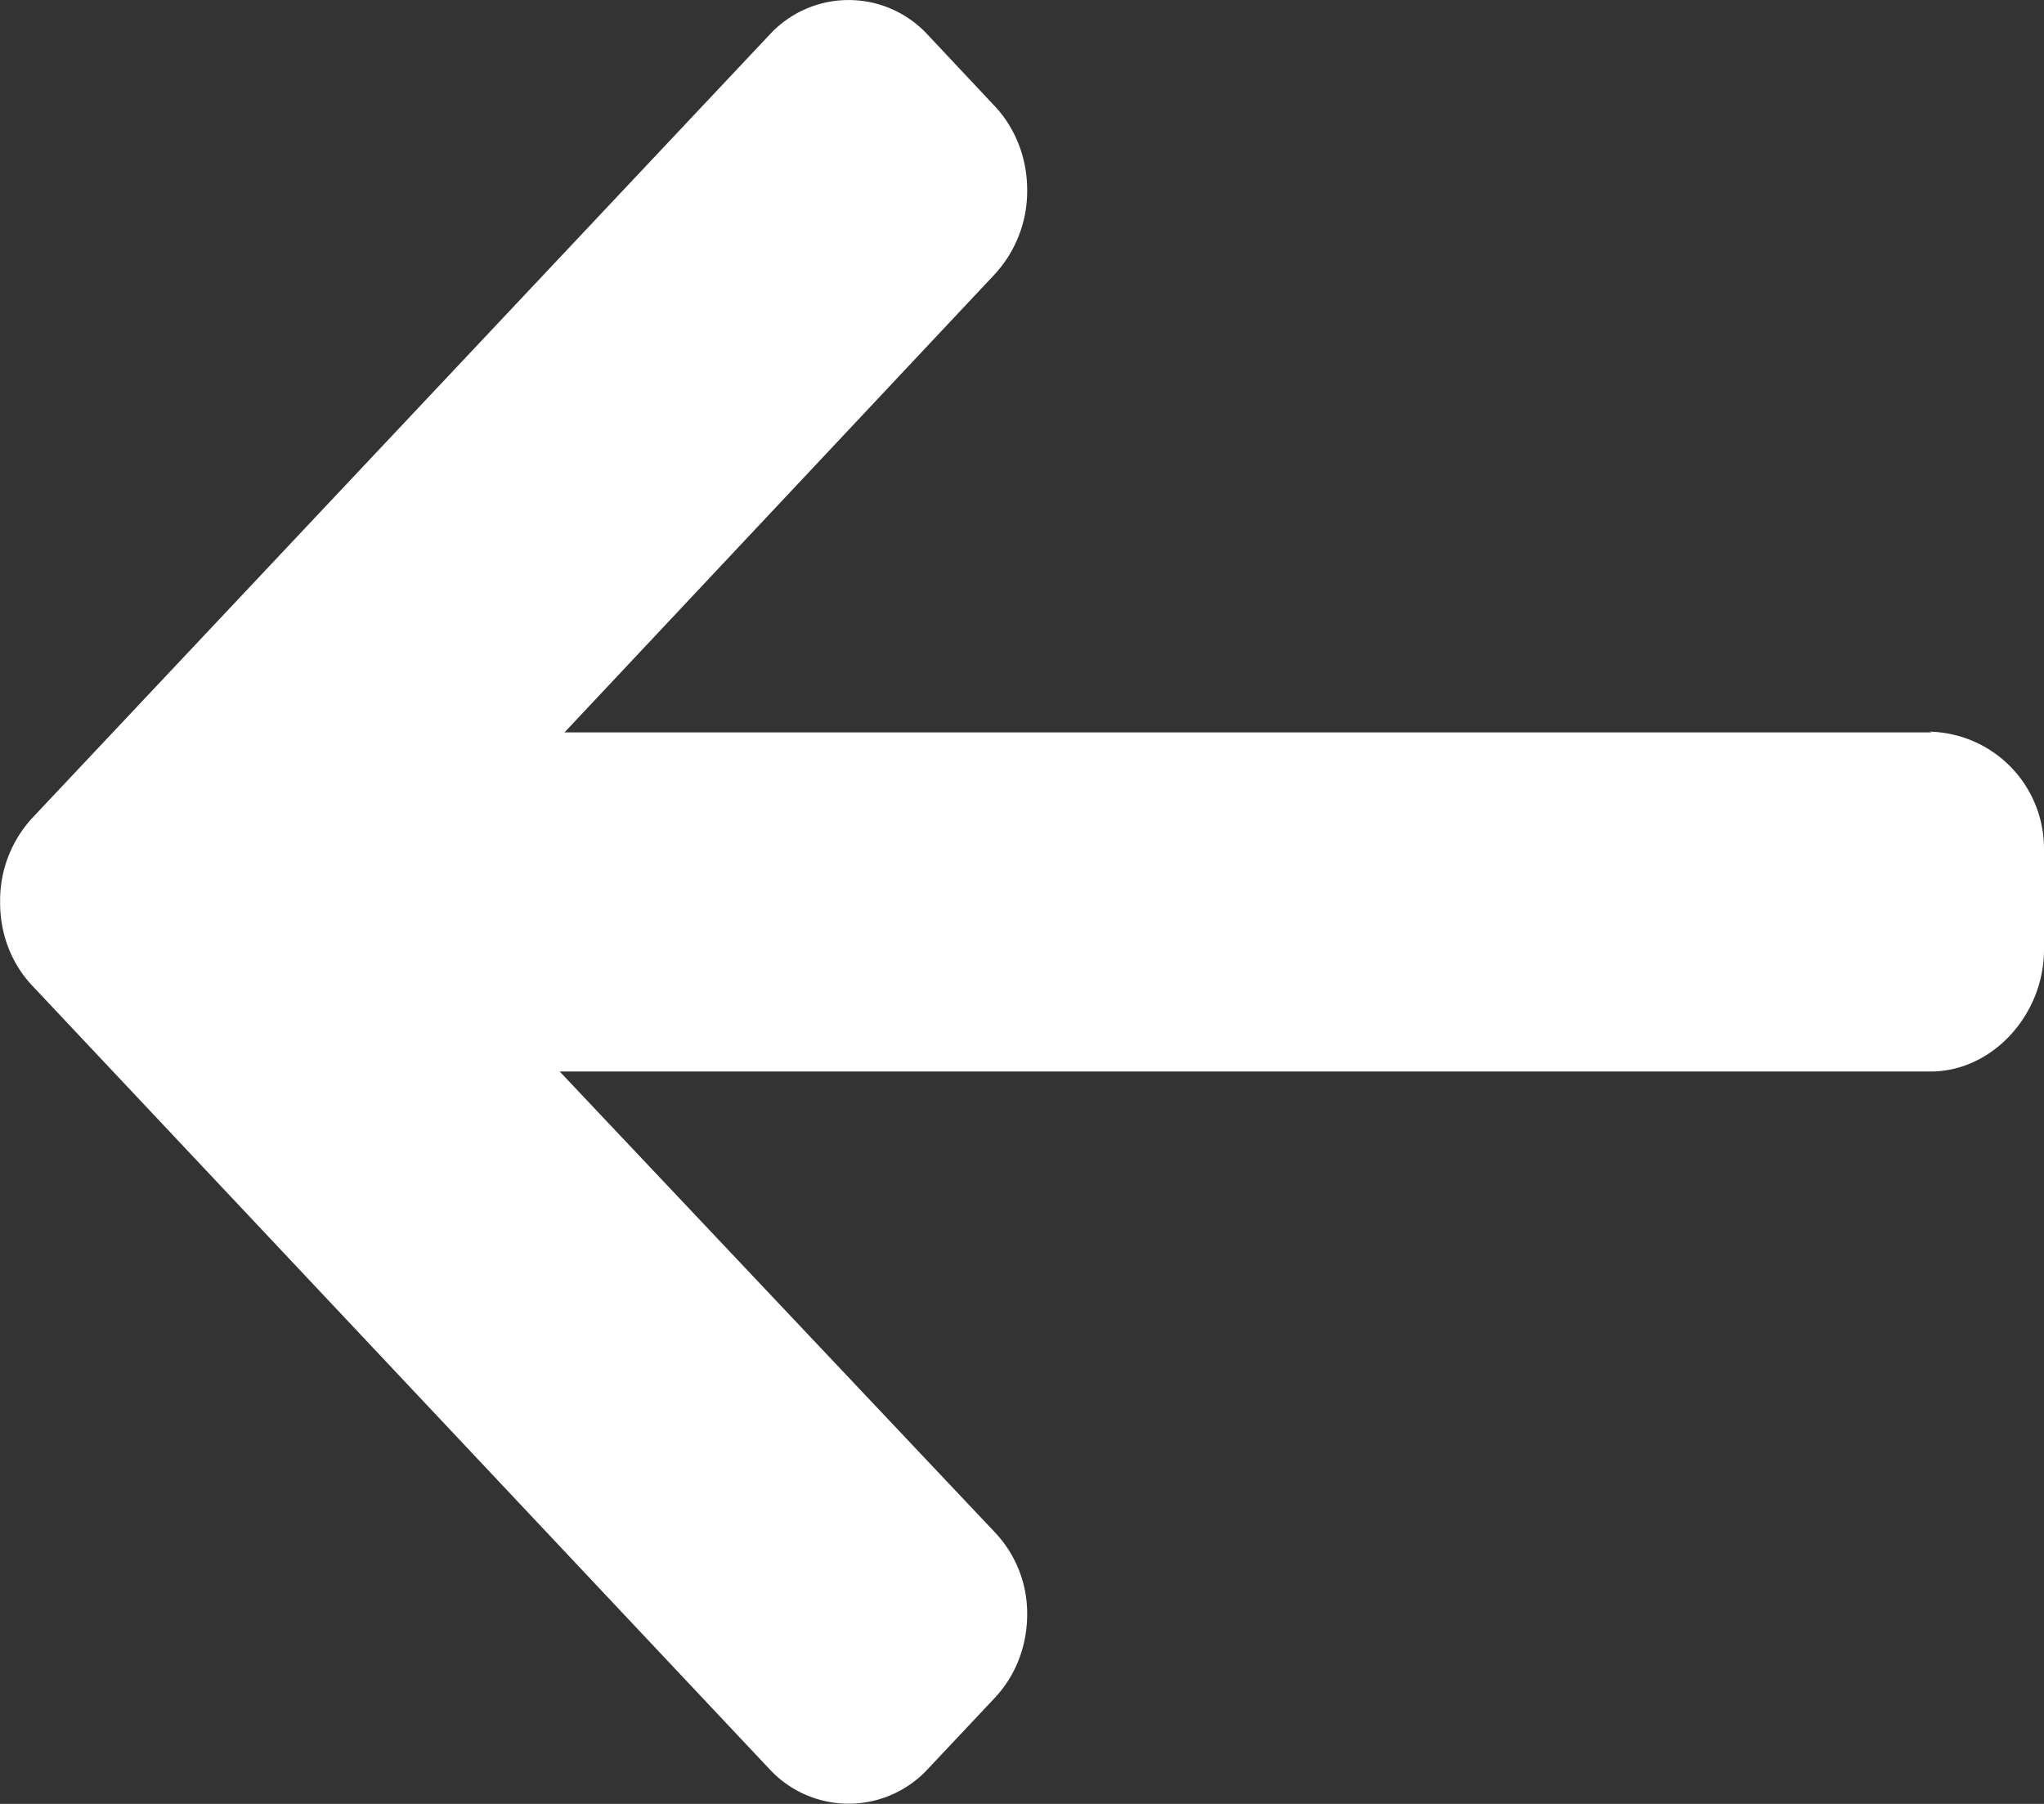
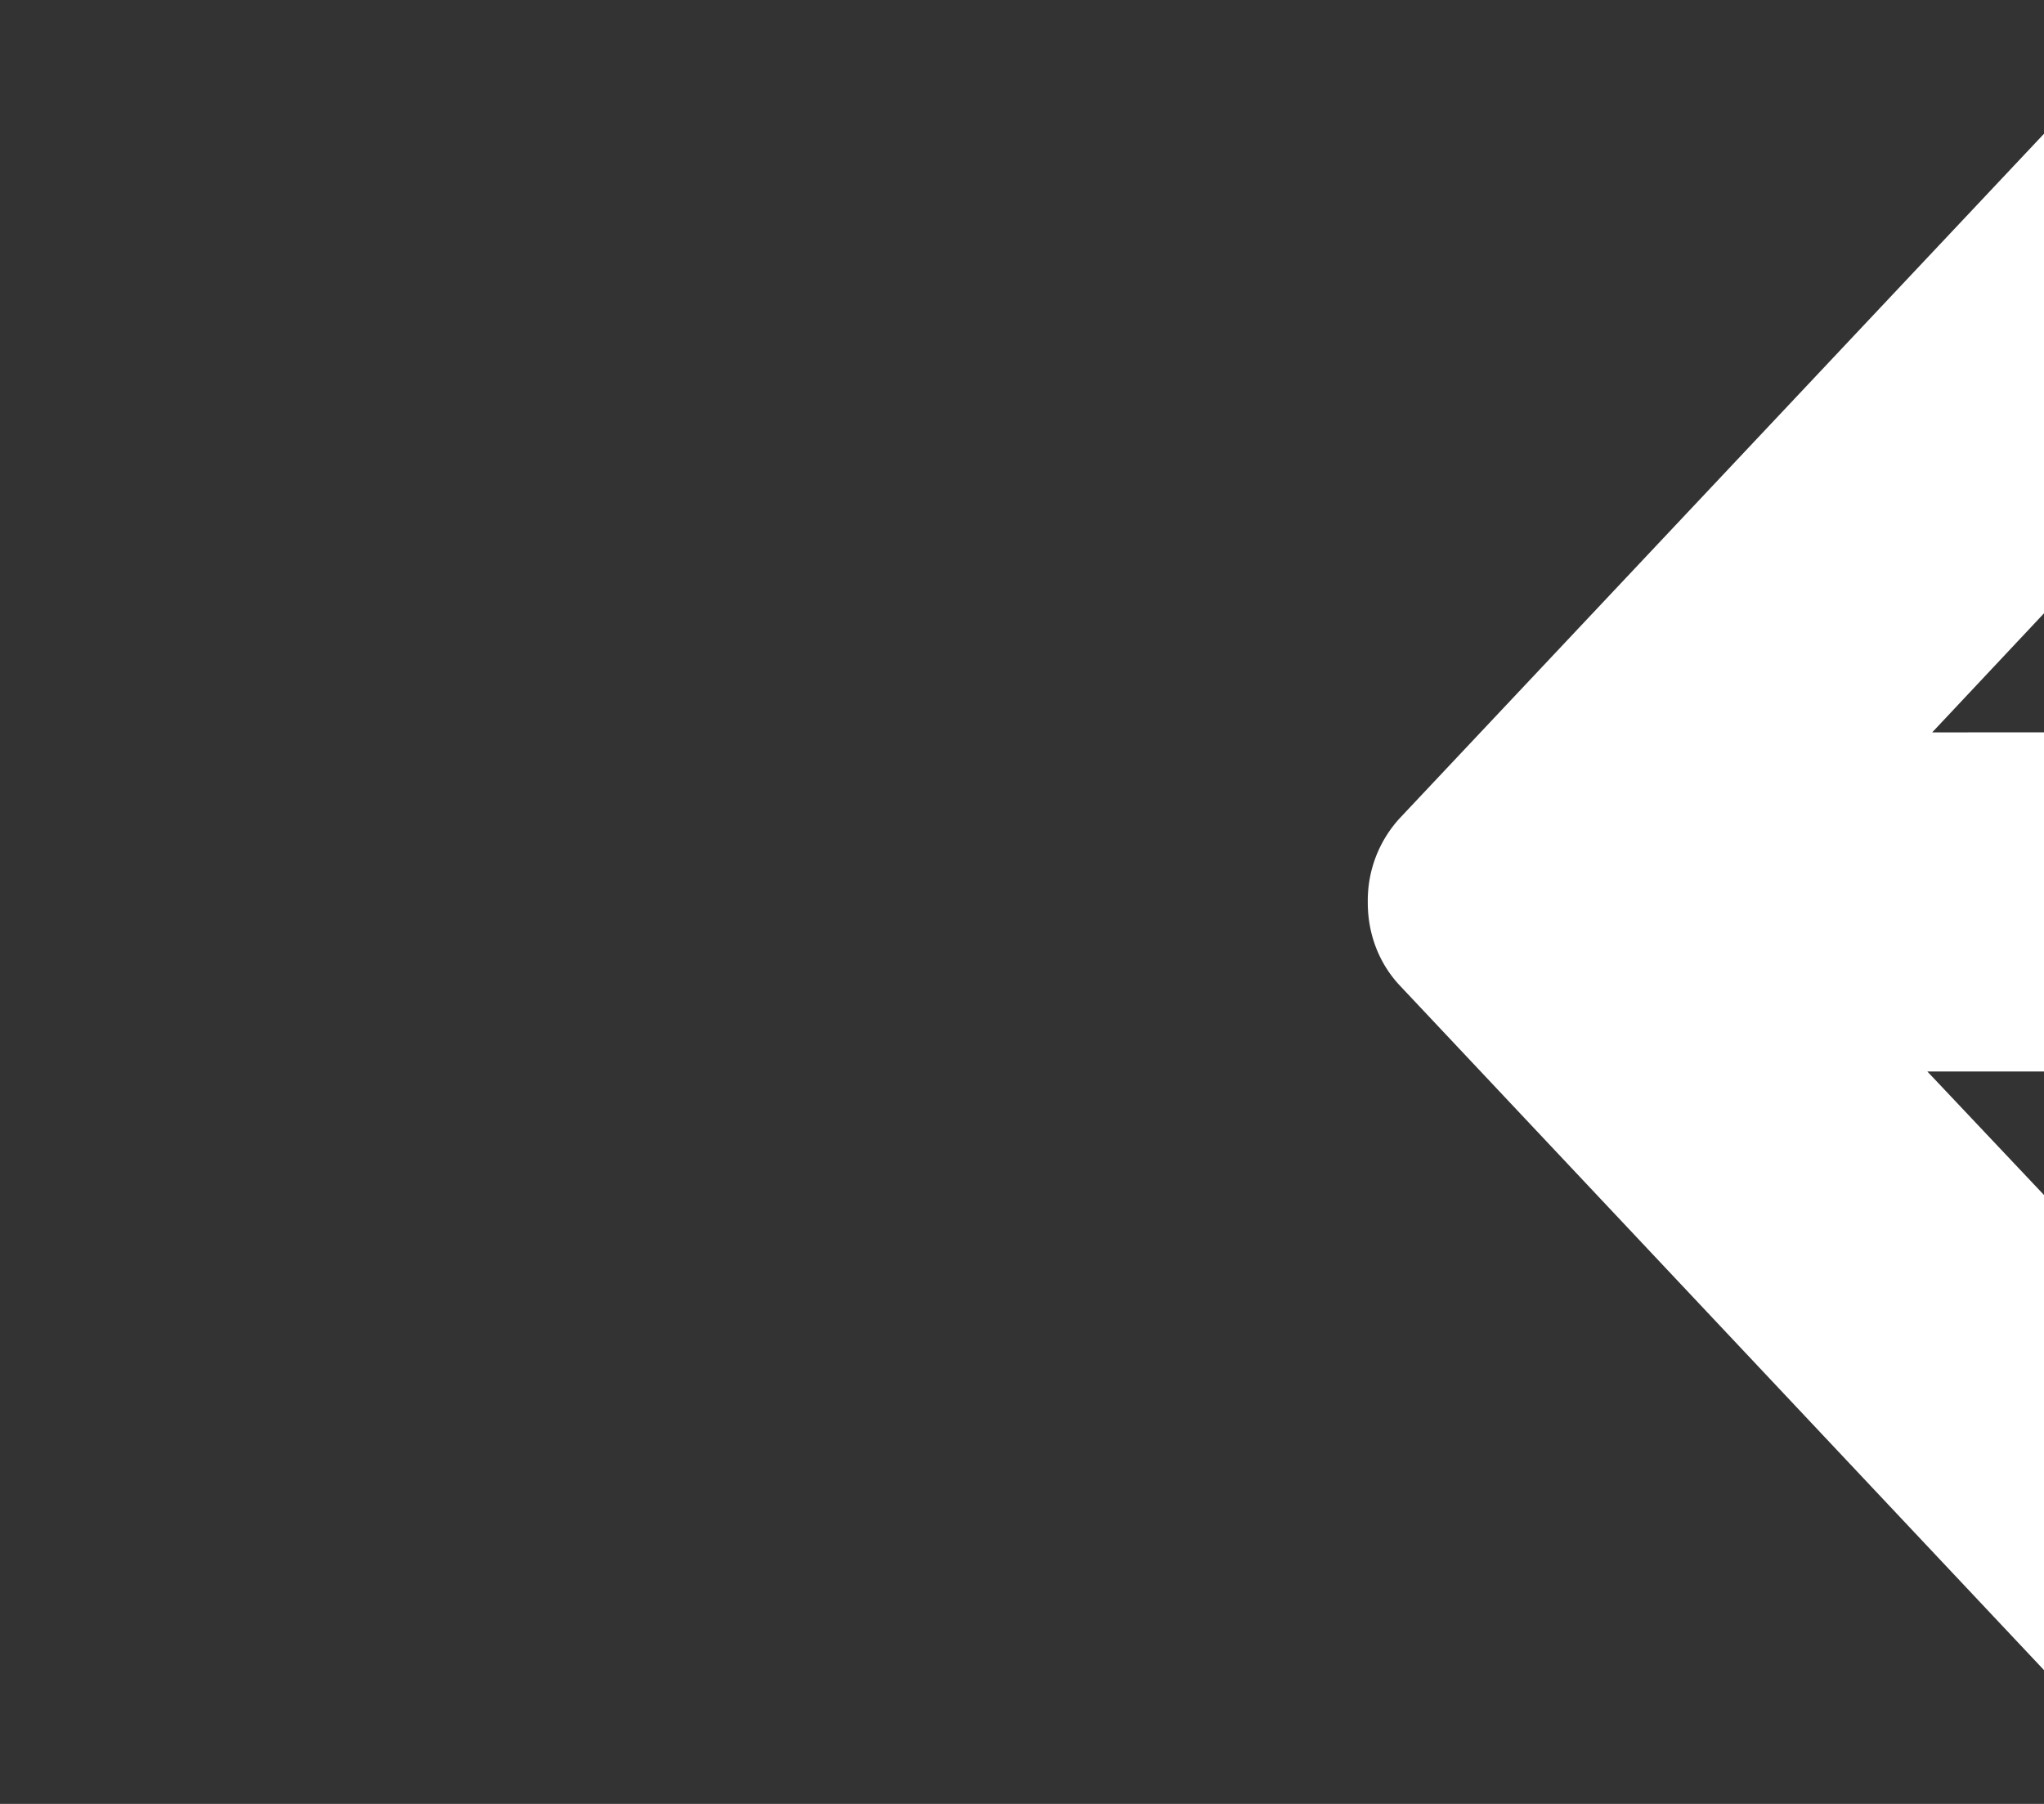
<svg xmlns="http://www.w3.org/2000/svg" xmlns:xlink="http://www.w3.org/1999/xlink" width="17" height="15" viewBox="0 0 17 15">
  <rect x="0" y="0" width="17" height="15" fill="#333333" stroke="none" />
  <defs>
-     <path id="7n7qa" d="M1640.07 2657.09h-11.375l3.576-3.807a1.02 1.02 0 0 0 .272-.703c0-.263-.096-.514-.272-.7l-.556-.592a.894.894 0 0 0-1.314 0l-6.13 6.511a1.01 1.01 0 0 0-.27.7c-.002.266.094.515.27.7l6.13 6.513a.897.897 0 0 0 1.314 0l.556-.591c.176-.186.272-.434.272-.698a.98.98 0 0 0-.272-.685l-3.616-3.828h11.402c.512 0 .943-.47.943-1.014v-.836a.973.973 0 0 0-.956-.976" />
+     <path id="7n7qa" d="M1640.07 2657.09l3.576-3.807a1.02 1.02 0 0 0 .272-.703c0-.263-.096-.514-.272-.7l-.556-.592a.894.894 0 0 0-1.314 0l-6.13 6.511a1.01 1.01 0 0 0-.27.7c-.002.266.094.515.27.7l6.13 6.513a.897.897 0 0 0 1.314 0l.556-.591c.176-.186.272-.434.272-.698a.98.98 0 0 0-.272-.685l-3.616-3.828h11.402c.512 0 .943-.47.943-1.014v-.836a.973.973 0 0 0-.956-.976" />
  </defs>
  <g>
    <g transform="translate(-1624 -2651)">
      <use fill="white" xlink:href="#7n7qa" />
    </g>
  </g>
</svg>